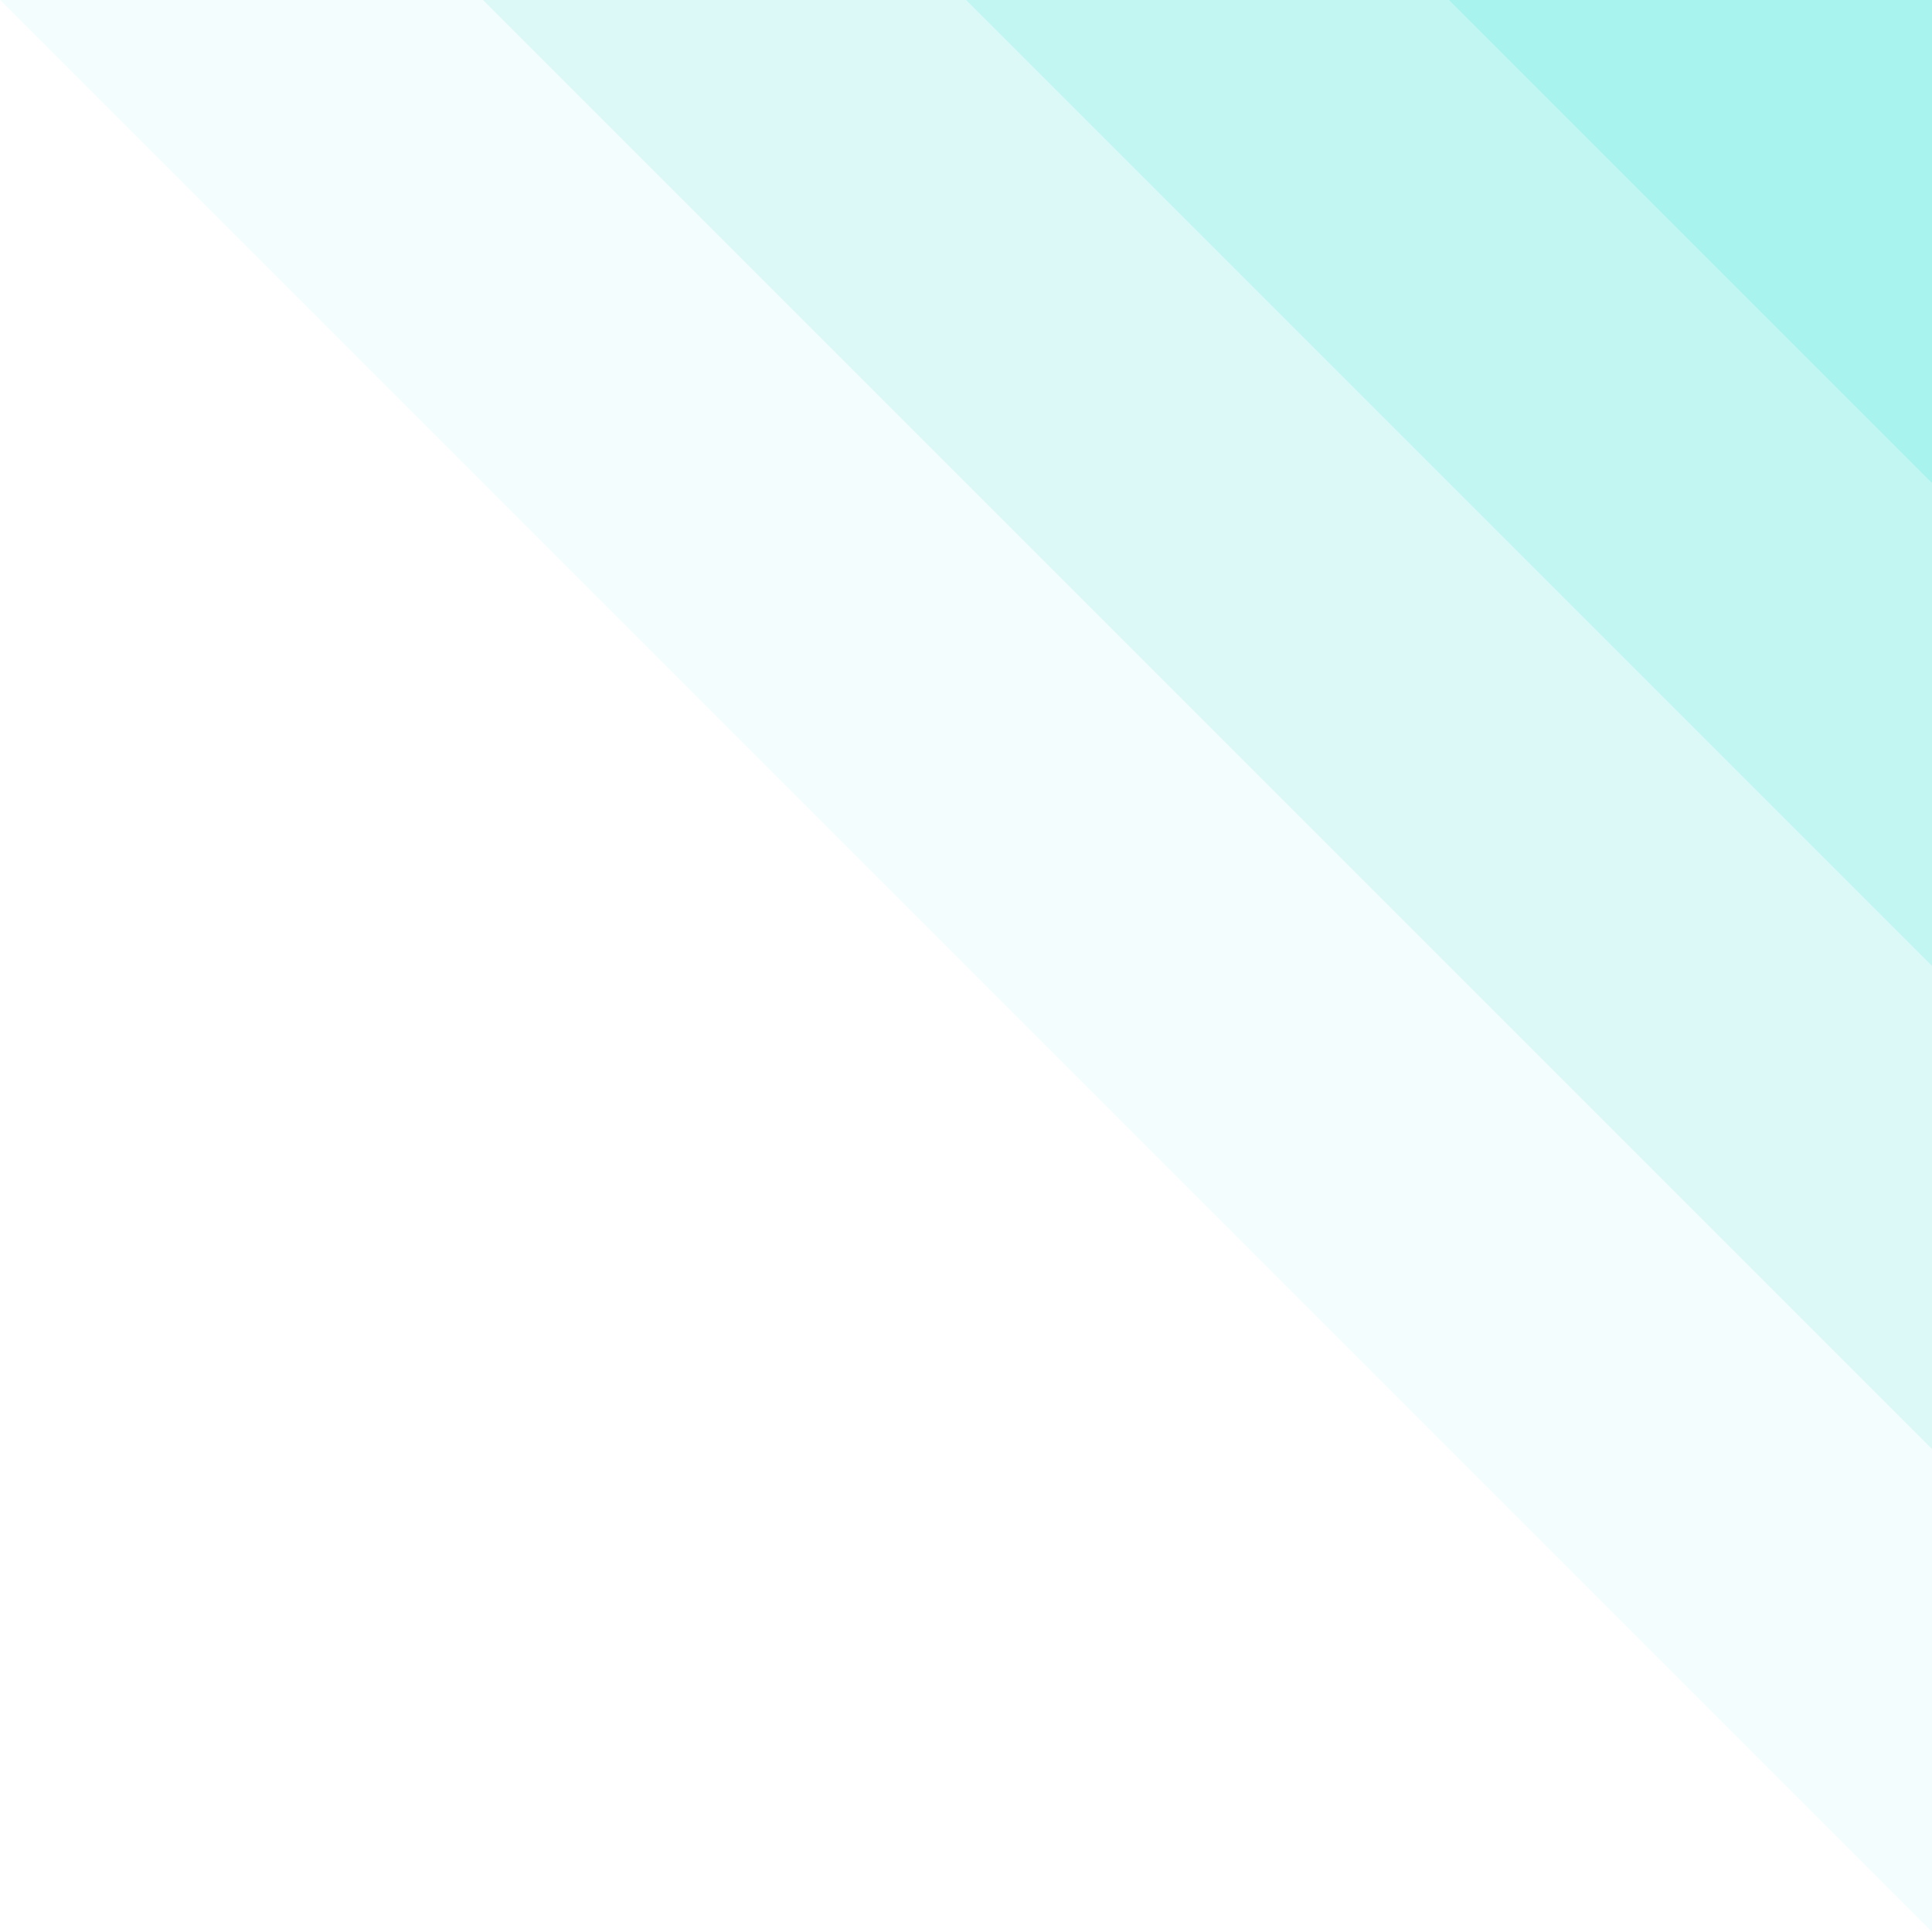
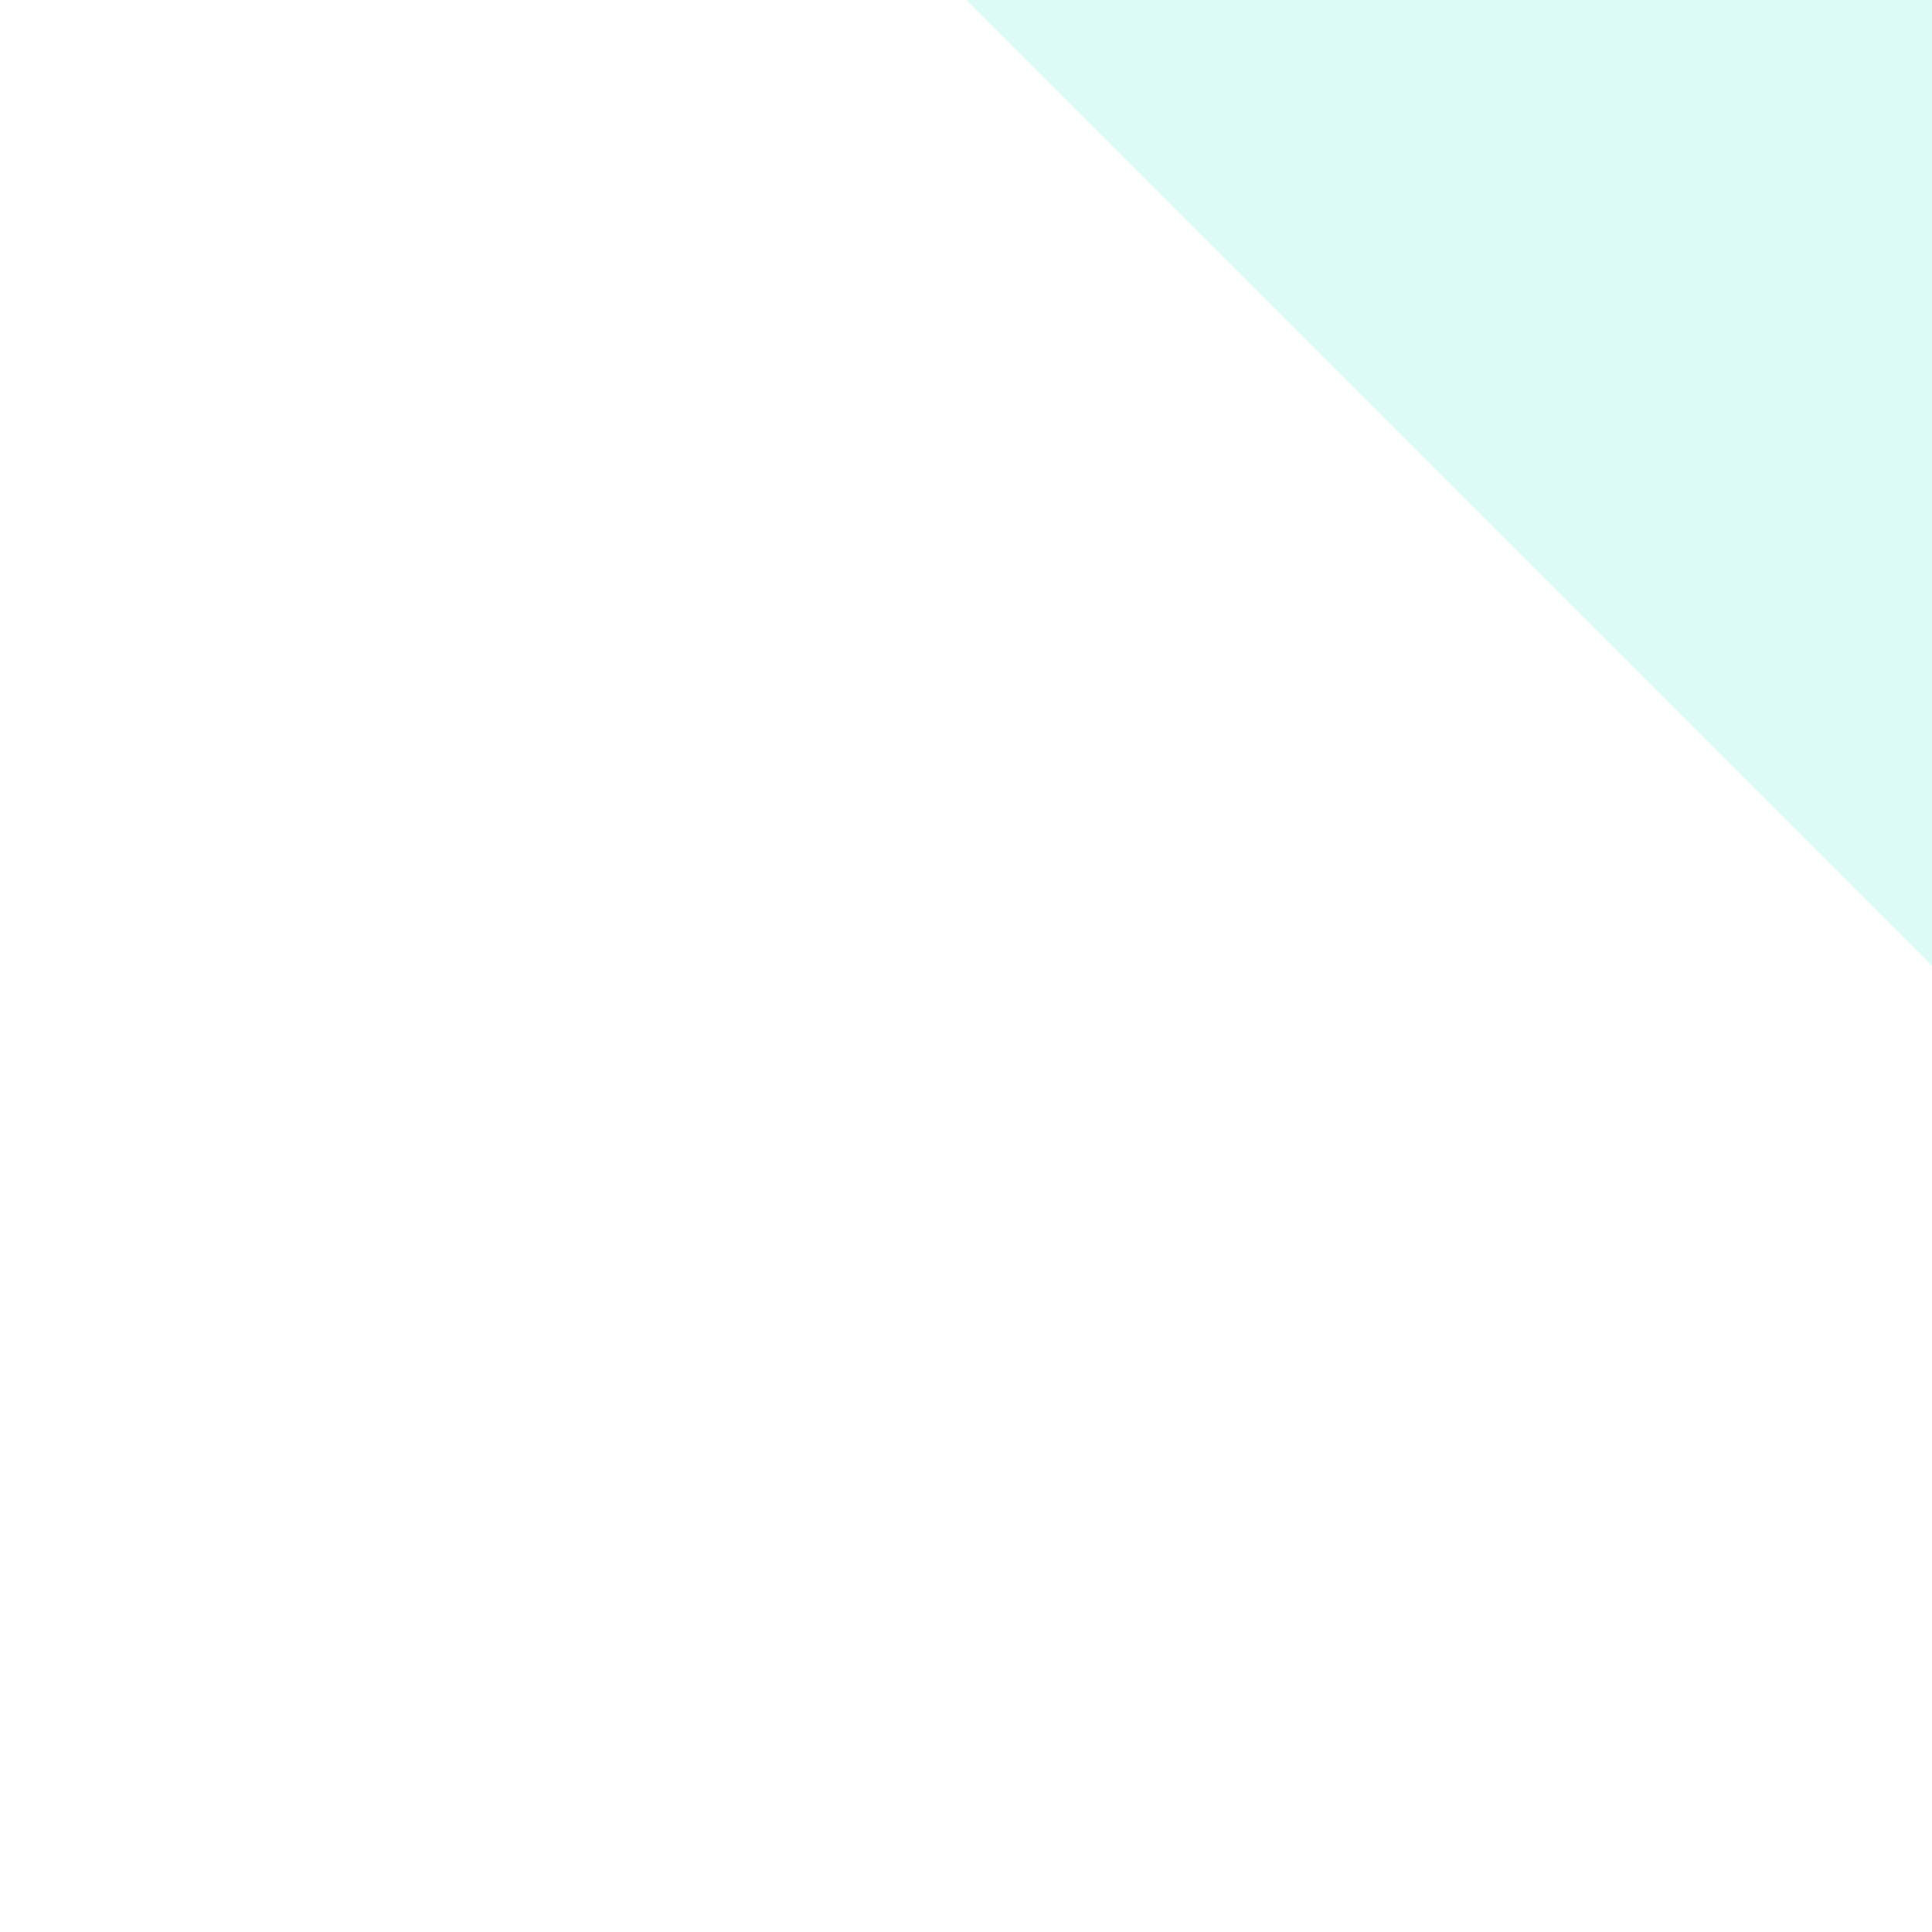
<svg xmlns="http://www.w3.org/2000/svg" width="240" height="240" viewBox="0 0 240 240" fill="none">
-   <path d="M240 0H0L240 240V0Z" fill="#85EFE7" fill-opacity="0.1" />
-   <path d="M240 0H60L240 180V0Z" fill="#85EFE7" fill-opacity="0.2" />
  <path d="M240 0H120L240 120V0Z" fill="#85EFE7" fill-opacity="0.3" />
-   <path d="M240 0H180L240 60V0Z" fill="#85EFE7" fill-opacity="0.4" />
</svg>